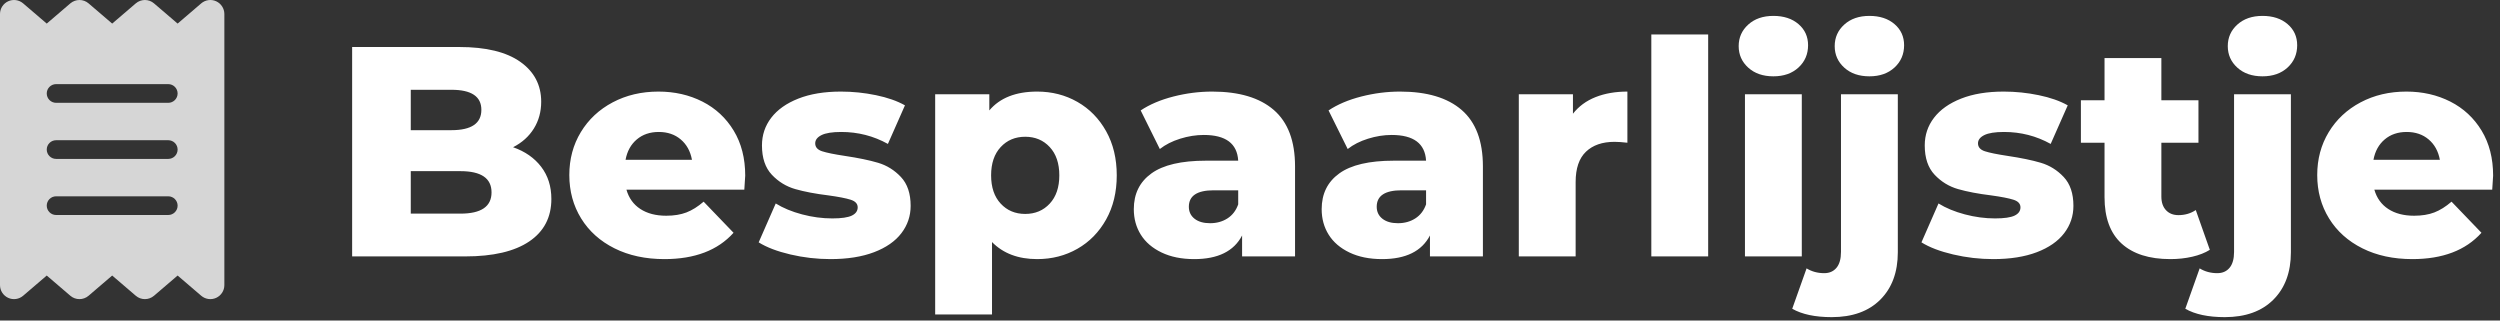
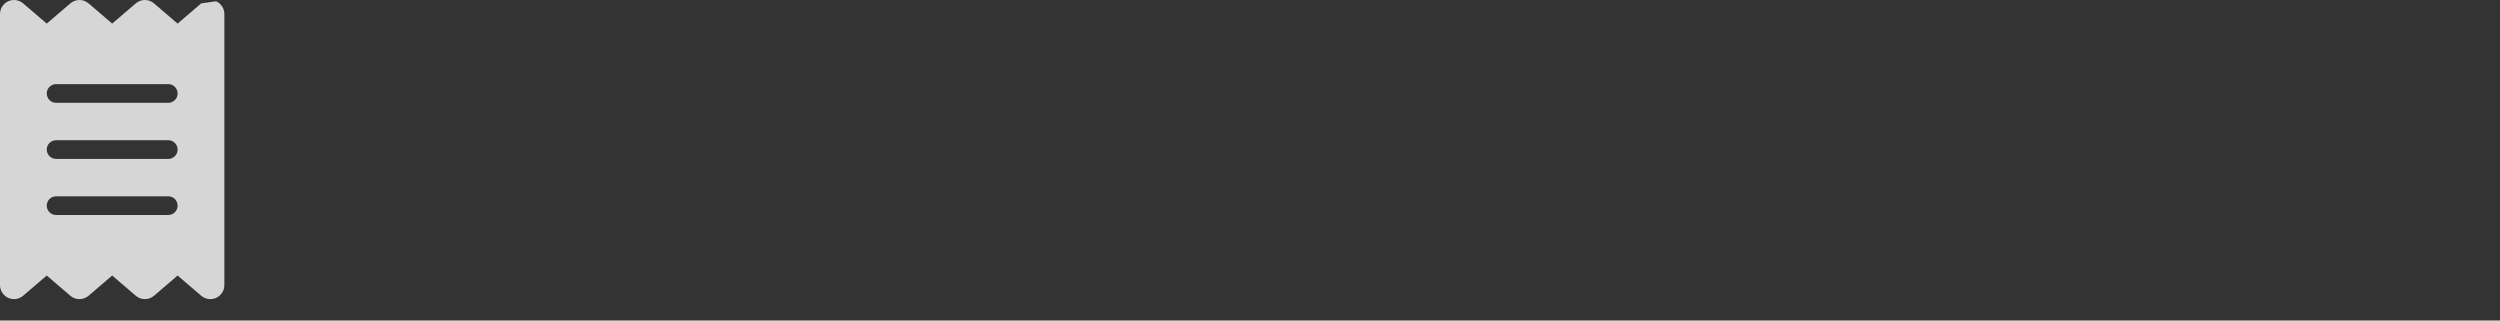
<svg xmlns="http://www.w3.org/2000/svg" width="234px" height="30px" viewBox="0 0 234 30" version="1.1">
  <rect x="0" y="0" width="234" height="30" fill="#333333" stroke="none" />
  <title>Group 3</title>
  <desc>Created with Sketch.</desc>
  <g id="Desktop" stroke="none" stroke-width="1" fill="none" fill-rule="evenodd">
    <g id="Typography" transform="translate(-78, -1350)" fill="#FFFFFF" fill-rule="nonzero">
      <g id="Group-3" transform="translate(78, 1347)">
        <g id="Group-2">
-           <path d="M43.544,27 C46.157,27 48.155,26.533 49.536,25.6 C50.917,24.667 51.608,23.341 51.608,21.624 C51.608,20.448 51.291,19.445 50.656,18.614 C50.021,17.783 49.144,17.172 48.024,16.78 C48.864,16.351 49.513,15.767 49.97,15.03 C50.427,14.293 50.656,13.457 50.656,12.524 C50.656,10.956 50.003,9.71 48.696,8.786 C47.389,7.862 45.485,7.4 42.984,7.4 L42.984,7.4 L32.96,7.4 L32.96,27 L43.544,27 Z M42.256,15.184 L38.448,15.184 L38.448,11.404 L42.256,11.404 C44.123,11.404 45.056,12.029 45.056,13.28 C45.056,14.549 44.123,15.184 42.256,15.184 L42.256,15.184 Z M43.096,22.996 L38.448,22.996 L38.448,19.02 L43.096,19.02 C45.037,19.02 46.008,19.683 46.008,21.008 C46.008,22.333 45.037,22.996 43.096,22.996 L43.096,22.996 Z M62.192,27.252 C65.029,27.252 67.185,26.431 68.66,24.788 L68.66,24.788 L65.86,21.876 C65.319,22.343 64.782,22.679 64.25,22.884 C63.718,23.089 63.088,23.192 62.36,23.192 C61.389,23.192 60.582,22.982 59.938,22.562 C59.294,22.142 58.86,21.54 58.636,20.756 L58.636,20.756 L69.668,20.756 C69.724,19.916 69.752,19.477 69.752,19.44 C69.752,17.816 69.393,16.411 68.674,15.226 C67.955,14.041 66.98,13.135 65.748,12.51 C64.516,11.885 63.144,11.572 61.632,11.572 C60.045,11.572 58.617,11.908 57.348,12.58 C56.079,13.252 55.085,14.181 54.366,15.366 C53.647,16.551 53.288,17.891 53.288,19.384 C53.288,20.896 53.657,22.249 54.394,23.444 C55.131,24.639 56.172,25.572 57.516,26.244 C58.86,26.916 60.419,27.252 62.192,27.252 Z M64.768,17.956 L58.552,17.956 C58.701,17.153 59.051,16.519 59.602,16.052 C60.153,15.585 60.839,15.352 61.66,15.352 C62.481,15.352 63.167,15.585 63.718,16.052 C64.269,16.519 64.619,17.153 64.768,17.956 L64.768,17.956 Z M77.732,27.252 C79.319,27.252 80.677,27.037 81.806,26.608 C82.935,26.179 83.789,25.586 84.368,24.83 C84.947,24.074 85.236,23.22 85.236,22.268 C85.236,21.111 84.933,20.21 84.326,19.566 C83.719,18.922 83.005,18.479 82.184,18.236 C81.363,17.993 80.327,17.779 79.076,17.592 C78.087,17.443 77.377,17.298 76.948,17.158 C76.519,17.018 76.304,16.771 76.304,16.416 C76.304,16.099 76.5,15.842 76.892,15.646 C77.284,15.45 77.9,15.352 78.74,15.352 C80.308,15.352 81.764,15.725 83.108,16.472 L83.108,16.472 L84.704,12.86 C83.976,12.449 83.071,12.132 81.988,11.908 C80.905,11.684 79.813,11.572 78.712,11.572 C77.163,11.572 75.833,11.791 74.722,12.23 C73.611,12.669 72.767,13.266 72.188,14.022 C71.609,14.778 71.32,15.641 71.32,16.612 C71.32,17.788 71.628,18.703 72.244,19.356 C72.86,20.009 73.593,20.457 74.442,20.7 C75.291,20.943 76.323,21.139 77.536,21.288 C78.488,21.419 79.183,21.554 79.622,21.694 C80.061,21.834 80.28,22.072 80.28,22.408 C80.28,22.744 80.098,23.001 79.734,23.178 C79.37,23.355 78.759,23.444 77.9,23.444 C76.967,23.444 76.024,23.318 75.072,23.066 C74.12,22.814 73.299,22.473 72.608,22.044 L72.608,22.044 L71.012,25.684 C71.759,26.151 72.748,26.529 73.98,26.818 C75.212,27.107 76.463,27.252 77.732,27.252 Z M92.852,32.432 L92.852,25.656 C93.897,26.72 95.307,27.252 97.08,27.252 C98.461,27.252 99.717,26.93 100.846,26.286 C101.975,25.642 102.871,24.727 103.534,23.542 C104.197,22.357 104.528,20.98 104.528,19.412 C104.528,17.844 104.197,16.467 103.534,15.282 C102.871,14.097 101.975,13.182 100.846,12.538 C99.717,11.894 98.461,11.572 97.08,11.572 C95.083,11.572 93.589,12.16 92.6,13.336 L92.6,13.336 L92.6,11.824 L87.532,11.824 L87.532,32.432 L92.852,32.432 Z M95.96,23.024 C95.027,23.024 94.261,22.702 93.664,22.058 C93.067,21.414 92.768,20.532 92.768,19.412 C92.768,18.292 93.067,17.41 93.664,16.766 C94.261,16.122 95.027,15.8 95.96,15.8 C96.893,15.8 97.659,16.122 98.256,16.766 C98.853,17.41 99.152,18.292 99.152,19.412 C99.152,20.532 98.853,21.414 98.256,22.058 C97.659,22.702 96.893,23.024 95.96,23.024 Z M111.78,27.252 C114.001,27.252 115.495,26.515 116.26,25.04 L116.26,25.04 L116.26,27 L121.216,27 L121.216,18.572 C121.216,16.201 120.553,14.442 119.228,13.294 C117.903,12.146 115.98,11.572 113.46,11.572 C112.247,11.572 111.038,11.726 109.834,12.034 C108.63,12.342 107.608,12.776 106.768,13.336 L106.768,13.336 L108.56,16.948 C109.083,16.537 109.717,16.215 110.464,15.982 C111.211,15.749 111.948,15.632 112.676,15.632 C114.729,15.632 115.803,16.435 115.896,18.04 L115.896,18.04 L112.872,18.04 C110.576,18.04 108.877,18.437 107.776,19.23 C106.675,20.023 106.124,21.139 106.124,22.576 C106.124,23.472 106.343,24.27 106.782,24.97 C107.221,25.67 107.869,26.225 108.728,26.636 C109.587,27.047 110.604,27.252 111.78,27.252 Z M113.264,23.892 C112.648,23.892 112.163,23.752 111.808,23.472 C111.453,23.192 111.276,22.819 111.276,22.352 C111.276,21.325 112.051,20.812 113.6,20.812 L113.6,20.812 L115.896,20.812 L115.896,22.128 C115.691,22.707 115.355,23.145 114.888,23.444 C114.421,23.743 113.88,23.892 113.264,23.892 Z M129.364,27.252 C131.585,27.252 133.079,26.515 133.844,25.04 L133.844,25.04 L133.844,27 L138.8,27 L138.8,18.572 C138.8,16.201 138.137,14.442 136.812,13.294 C135.487,12.146 133.564,11.572 131.044,11.572 C129.831,11.572 128.622,11.726 127.418,12.034 C126.214,12.342 125.192,12.776 124.352,13.336 L124.352,13.336 L126.144,16.948 C126.667,16.537 127.301,16.215 128.048,15.982 C128.795,15.749 129.532,15.632 130.26,15.632 C132.313,15.632 133.387,16.435 133.48,18.04 L133.48,18.04 L130.456,18.04 C128.16,18.04 126.461,18.437 125.36,19.23 C124.259,20.023 123.708,21.139 123.708,22.576 C123.708,23.472 123.927,24.27 124.366,24.97 C124.805,25.67 125.453,26.225 126.312,26.636 C127.171,27.047 128.188,27.252 129.364,27.252 Z M130.848,23.892 C130.232,23.892 129.747,23.752 129.392,23.472 C129.037,23.192 128.86,22.819 128.86,22.352 C128.86,21.325 129.635,20.812 131.184,20.812 L131.184,20.812 L133.48,20.812 L133.48,22.128 C133.275,22.707 132.939,23.145 132.472,23.444 C132.005,23.743 131.464,23.892 130.848,23.892 Z M147.48,27 L147.48,20.028 C147.48,18.759 147.802,17.816 148.446,17.2 C149.09,16.584 149.981,16.276 151.12,16.276 C151.437,16.276 151.839,16.304 152.324,16.36 L152.324,16.36 L152.324,11.572 C151.204,11.572 150.21,11.745 149.342,12.09 C148.474,12.435 147.769,12.953 147.228,13.644 L147.228,13.644 L147.228,11.824 L142.16,11.824 L142.16,27 L147.48,27 Z M159.884,27 L159.884,6.224 L154.564,6.224 L154.564,27 L159.884,27 Z M165.988,10.144 C166.959,10.144 167.743,9.869 168.34,9.318 C168.937,8.767 169.236,8.072 169.236,7.232 C169.236,6.429 168.937,5.771 168.34,5.258 C167.743,4.745 166.959,4.488 165.988,4.488 C165.017,4.488 164.233,4.759 163.636,5.3 C163.039,5.841 162.74,6.513 162.74,7.316 C162.74,8.119 163.039,8.791 163.636,9.332 C164.233,9.873 165.017,10.144 165.988,10.144 Z M168.648,27 L168.648,11.824 L163.328,11.824 L163.328,27 L168.648,27 Z M174.976,10.144 C175.947,10.144 176.731,9.869 177.328,9.318 C177.925,8.767 178.224,8.072 178.224,7.232 C178.224,6.429 177.925,5.771 177.328,5.258 C176.731,4.745 175.947,4.488 174.976,4.488 C174.005,4.488 173.221,4.759 172.624,5.3 C172.027,5.841 171.728,6.513 171.728,7.316 C171.728,8.119 172.027,8.791 172.624,9.332 C173.221,9.873 174.005,10.144 174.976,10.144 Z M171.448,32.684 C173.389,32.684 174.906,32.138 175.998,31.046 C177.09,29.954 177.636,28.475 177.636,26.608 L177.636,26.608 L177.636,11.824 L172.316,11.824 L172.316,26.58 C172.316,27.233 172.176,27.728 171.896,28.064 C171.616,28.4 171.233,28.568 170.748,28.568 C170.132,28.568 169.581,28.419 169.096,28.12 L169.096,28.12 L167.752,31.9 C168.667,32.423 169.899,32.684 171.448,32.684 Z M186.568,27.252 C188.155,27.252 189.513,27.037 190.642,26.608 C191.771,26.179 192.625,25.586 193.204,24.83 C193.783,24.074 194.072,23.22 194.072,22.268 C194.072,21.111 193.769,20.21 193.162,19.566 C192.555,18.922 191.841,18.479 191.02,18.236 C190.199,17.993 189.163,17.779 187.912,17.592 C186.923,17.443 186.213,17.298 185.784,17.158 C185.355,17.018 185.14,16.771 185.14,16.416 C185.14,16.099 185.336,15.842 185.728,15.646 C186.12,15.45 186.736,15.352 187.576,15.352 C189.144,15.352 190.6,15.725 191.944,16.472 L191.944,16.472 L193.54,12.86 C192.812,12.449 191.907,12.132 190.824,11.908 C189.741,11.684 188.649,11.572 187.548,11.572 C185.999,11.572 184.669,11.791 183.558,12.23 C182.447,12.669 181.603,13.266 181.024,14.022 C180.445,14.778 180.156,15.641 180.156,16.612 C180.156,17.788 180.464,18.703 181.08,19.356 C181.696,20.009 182.429,20.457 183.278,20.7 C184.127,20.943 185.159,21.139 186.372,21.288 C187.324,21.419 188.019,21.554 188.458,21.694 C188.897,21.834 189.116,22.072 189.116,22.408 C189.116,22.744 188.934,23.001 188.57,23.178 C188.206,23.355 187.595,23.444 186.736,23.444 C185.803,23.444 184.86,23.318 183.908,23.066 C182.956,22.814 182.135,22.473 181.444,22.044 L181.444,22.044 L179.848,25.684 C180.595,26.151 181.584,26.529 182.816,26.818 C184.048,27.107 185.299,27.252 186.568,27.252 Z M203.144,27.252 C203.872,27.252 204.558,27.177 205.202,27.028 C205.846,26.879 206.392,26.664 206.84,26.384 L206.84,26.384 L205.524,22.66 C205.057,22.977 204.516,23.136 203.9,23.136 C203.415,23.136 203.027,22.982 202.738,22.674 C202.449,22.366 202.304,21.941 202.304,21.4 L202.304,21.4 L202.304,16.36 L205.776,16.36 L205.776,12.384 L202.304,12.384 L202.304,8.436 L196.984,8.436 L196.984,12.384 L194.772,12.384 L194.772,16.36 L196.984,16.36 L196.984,21.456 C196.984,23.379 197.516,24.825 198.58,25.796 C199.644,26.767 201.165,27.252 203.144,27.252 Z M211.768,10.144 C212.739,10.144 213.523,9.869 214.12,9.318 C214.717,8.767 215.016,8.072 215.016,7.232 C215.016,6.429 214.717,5.771 214.12,5.258 C213.523,4.745 212.739,4.488 211.768,4.488 C210.797,4.488 210.013,4.759 209.416,5.3 C208.819,5.841 208.52,6.513 208.52,7.316 C208.52,8.119 208.819,8.791 209.416,9.332 C210.013,9.873 210.797,10.144 211.768,10.144 Z M208.24,32.684 C210.181,32.684 211.698,32.138 212.79,31.046 C213.882,29.954 214.428,28.475 214.428,26.608 L214.428,26.608 L214.428,11.824 L209.108,11.824 L209.108,26.58 C209.108,27.233 208.968,27.728 208.688,28.064 C208.408,28.4 208.025,28.568 207.54,28.568 C206.924,28.568 206.373,28.419 205.888,28.12 L205.888,28.12 L204.544,31.9 C205.459,32.423 206.691,32.684 208.24,32.684 Z M225.796,27.252 C228.633,27.252 230.789,26.431 232.264,24.788 L232.264,24.788 L229.464,21.876 C228.923,22.343 228.386,22.679 227.854,22.884 C227.322,23.089 226.692,23.192 225.964,23.192 C224.993,23.192 224.186,22.982 223.542,22.562 C222.898,22.142 222.464,21.54 222.24,20.756 L222.24,20.756 L233.272,20.756 C233.328,19.916 233.356,19.477 233.356,19.44 C233.356,17.816 232.997,16.411 232.278,15.226 C231.559,14.041 230.584,13.135 229.352,12.51 C228.12,11.885 226.748,11.572 225.236,11.572 C223.649,11.572 222.221,11.908 220.952,12.58 C219.683,13.252 218.689,14.181 217.97,15.366 C217.251,16.551 216.892,17.891 216.892,19.384 C216.892,20.896 217.261,22.249 217.998,23.444 C218.735,24.639 219.776,25.572 221.12,26.244 C222.464,26.916 224.023,27.252 225.796,27.252 Z M228.372,17.956 L222.156,17.956 C222.305,17.153 222.655,16.519 223.206,16.052 C223.757,15.585 224.443,15.352 225.264,15.352 C226.085,15.352 226.771,15.585 227.322,16.052 C227.873,16.519 228.223,17.153 228.372,17.956 L228.372,17.956 Z" id="Bespaarlijstje" />
-           <path d="M18.834,30.682 C19.223,31.015 19.77,31.092 20.234,30.879 C20.699,30.665 21,30.201 21,29.687 L21,29.687 L21,4.312 C21,3.798 20.699,3.333 20.234,3.119 C19.77,2.906 19.223,2.983 18.834,3.316 L18.834,3.316 L16.625,5.208 L14.416,3.316 C13.929,2.895 13.202,2.895 12.709,3.316 L12.709,3.316 L10.5,5.208 L8.291,3.316 C7.804,2.895 7.077,2.895 6.584,3.316 L6.584,3.316 L4.375,5.208 L2.166,3.316 C1.777,2.983 1.23,2.906 0.766,3.119 C0.301,3.333 -1.77635684e-15,3.798 -1.77635684e-15,4.312 L-1.77635684e-15,4.312 L-1.77635684e-15,29.687 C-1.77635684e-15,30.201 0.301,30.665 0.766,30.879 C1.23,31.092 1.777,31.015 2.166,30.682 L2.166,30.682 L4.375,28.79 L6.584,30.682 C7.071,31.103 7.798,31.103 8.291,30.682 L8.291,30.682 L10.5,28.79 L12.709,30.682 C13.196,31.103 13.923,31.103 14.416,30.682 L14.416,30.682 L16.625,28.79 L18.834,30.682 Z M15.75,12.624 L5.25,12.624 C4.769,12.624 4.375,12.23 4.375,11.749 C4.375,11.268 4.769,10.874 5.25,10.874 L5.25,10.874 L15.75,10.874 C16.231,10.874 16.625,11.268 16.625,11.749 C16.625,12.23 16.231,12.624 15.75,12.624 L15.75,12.624 Z M15.75,17.874 L5.25,17.874 C4.769,17.874 4.375,17.48 4.375,16.999 C4.375,16.518 4.769,16.124 5.25,16.124 L5.25,16.124 L15.75,16.124 C16.231,16.124 16.625,16.518 16.625,16.999 C16.625,17.48 16.231,17.874 15.75,17.874 L15.75,17.874 Z M15.75,23.124 L5.25,23.124 C4.769,23.124 4.375,22.73 4.375,22.249 C4.375,21.768 4.769,21.374 5.25,21.374 L5.25,21.374 L15.75,21.374 C16.231,21.374 16.625,21.768 16.625,22.249 C16.625,22.73 16.231,23.124 15.75,23.124 L15.75,23.124 Z" id="r" fill-opacity="0.8" />
+           <path d="M18.834,30.682 C19.223,31.015 19.77,31.092 20.234,30.879 C20.699,30.665 21,30.201 21,29.687 L21,29.687 L21,4.312 C21,3.798 20.699,3.333 20.234,3.119 L18.834,3.316 L16.625,5.208 L14.416,3.316 C13.929,2.895 13.202,2.895 12.709,3.316 L12.709,3.316 L10.5,5.208 L8.291,3.316 C7.804,2.895 7.077,2.895 6.584,3.316 L6.584,3.316 L4.375,5.208 L2.166,3.316 C1.777,2.983 1.23,2.906 0.766,3.119 C0.301,3.333 -1.77635684e-15,3.798 -1.77635684e-15,4.312 L-1.77635684e-15,4.312 L-1.77635684e-15,29.687 C-1.77635684e-15,30.201 0.301,30.665 0.766,30.879 C1.23,31.092 1.777,31.015 2.166,30.682 L2.166,30.682 L4.375,28.79 L6.584,30.682 C7.071,31.103 7.798,31.103 8.291,30.682 L8.291,30.682 L10.5,28.79 L12.709,30.682 C13.196,31.103 13.923,31.103 14.416,30.682 L14.416,30.682 L16.625,28.79 L18.834,30.682 Z M15.75,12.624 L5.25,12.624 C4.769,12.624 4.375,12.23 4.375,11.749 C4.375,11.268 4.769,10.874 5.25,10.874 L5.25,10.874 L15.75,10.874 C16.231,10.874 16.625,11.268 16.625,11.749 C16.625,12.23 16.231,12.624 15.75,12.624 L15.75,12.624 Z M15.75,17.874 L5.25,17.874 C4.769,17.874 4.375,17.48 4.375,16.999 C4.375,16.518 4.769,16.124 5.25,16.124 L5.25,16.124 L15.75,16.124 C16.231,16.124 16.625,16.518 16.625,16.999 C16.625,17.48 16.231,17.874 15.75,17.874 L15.75,17.874 Z M15.75,23.124 L5.25,23.124 C4.769,23.124 4.375,22.73 4.375,22.249 C4.375,21.768 4.769,21.374 5.25,21.374 L5.25,21.374 L15.75,21.374 C16.231,21.374 16.625,21.768 16.625,22.249 C16.625,22.73 16.231,23.124 15.75,23.124 L15.75,23.124 Z" id="r" fill-opacity="0.8" />
        </g>
      </g>
    </g>
  </g>
</svg>